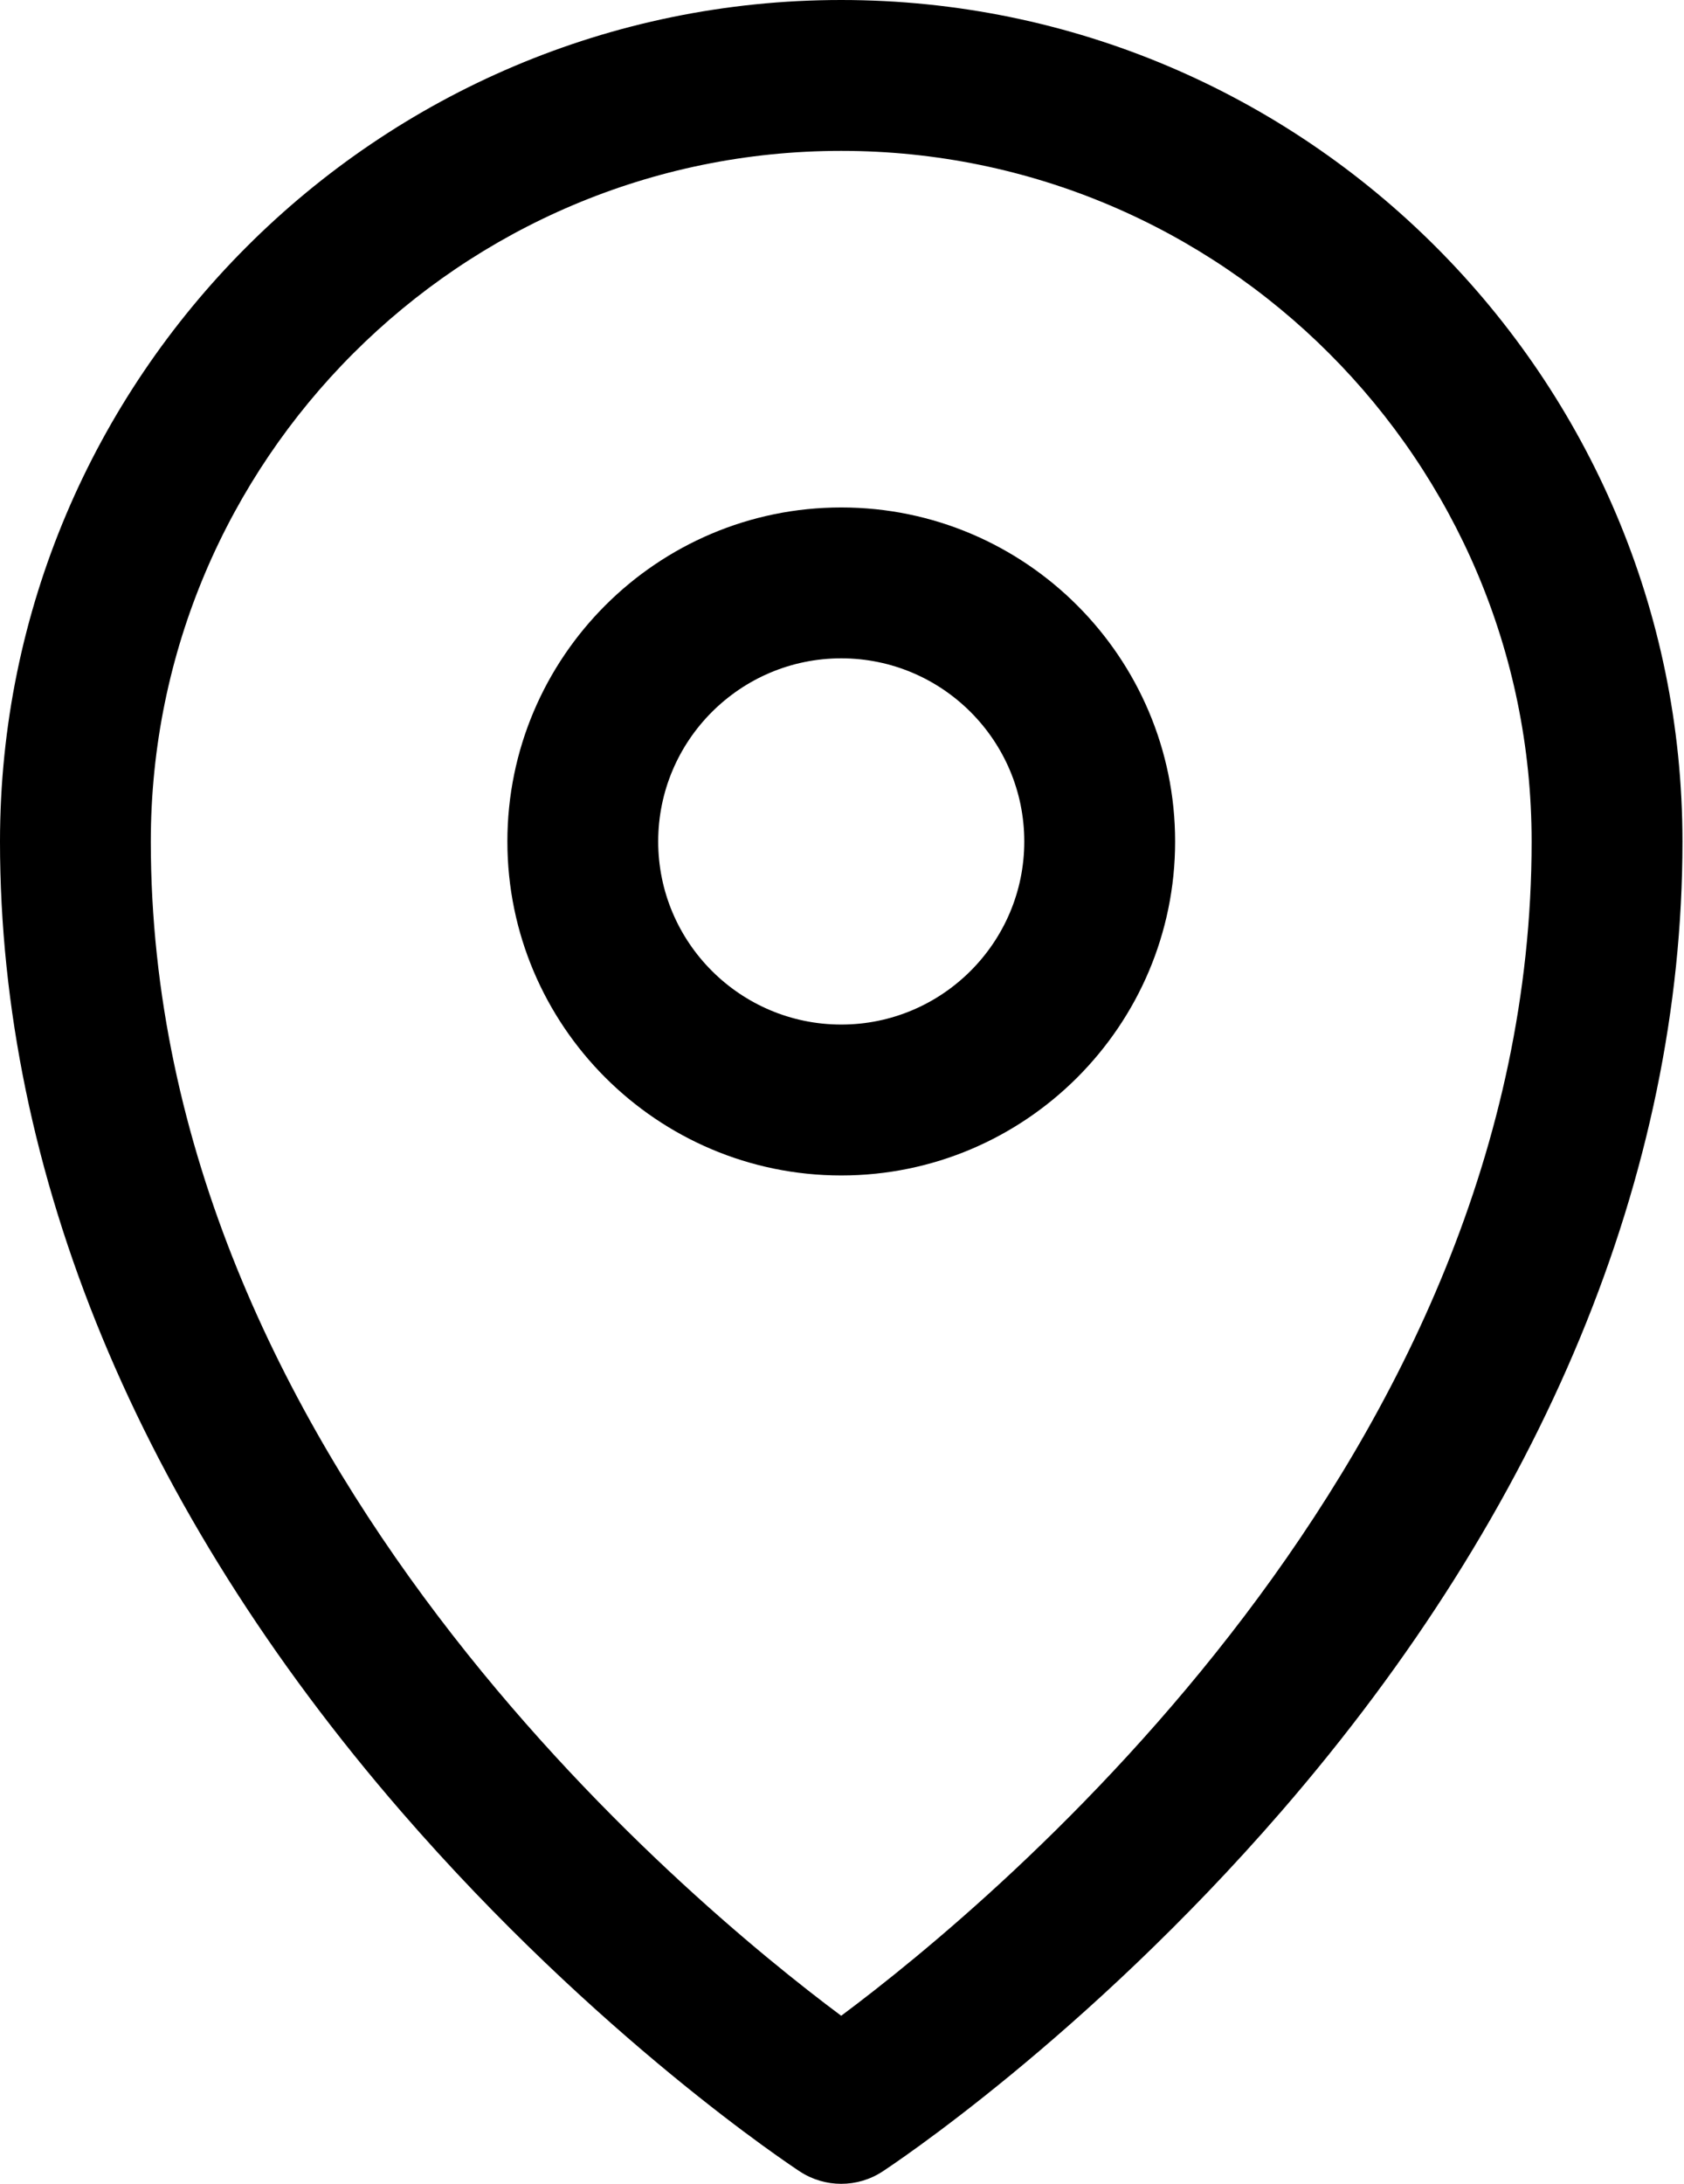
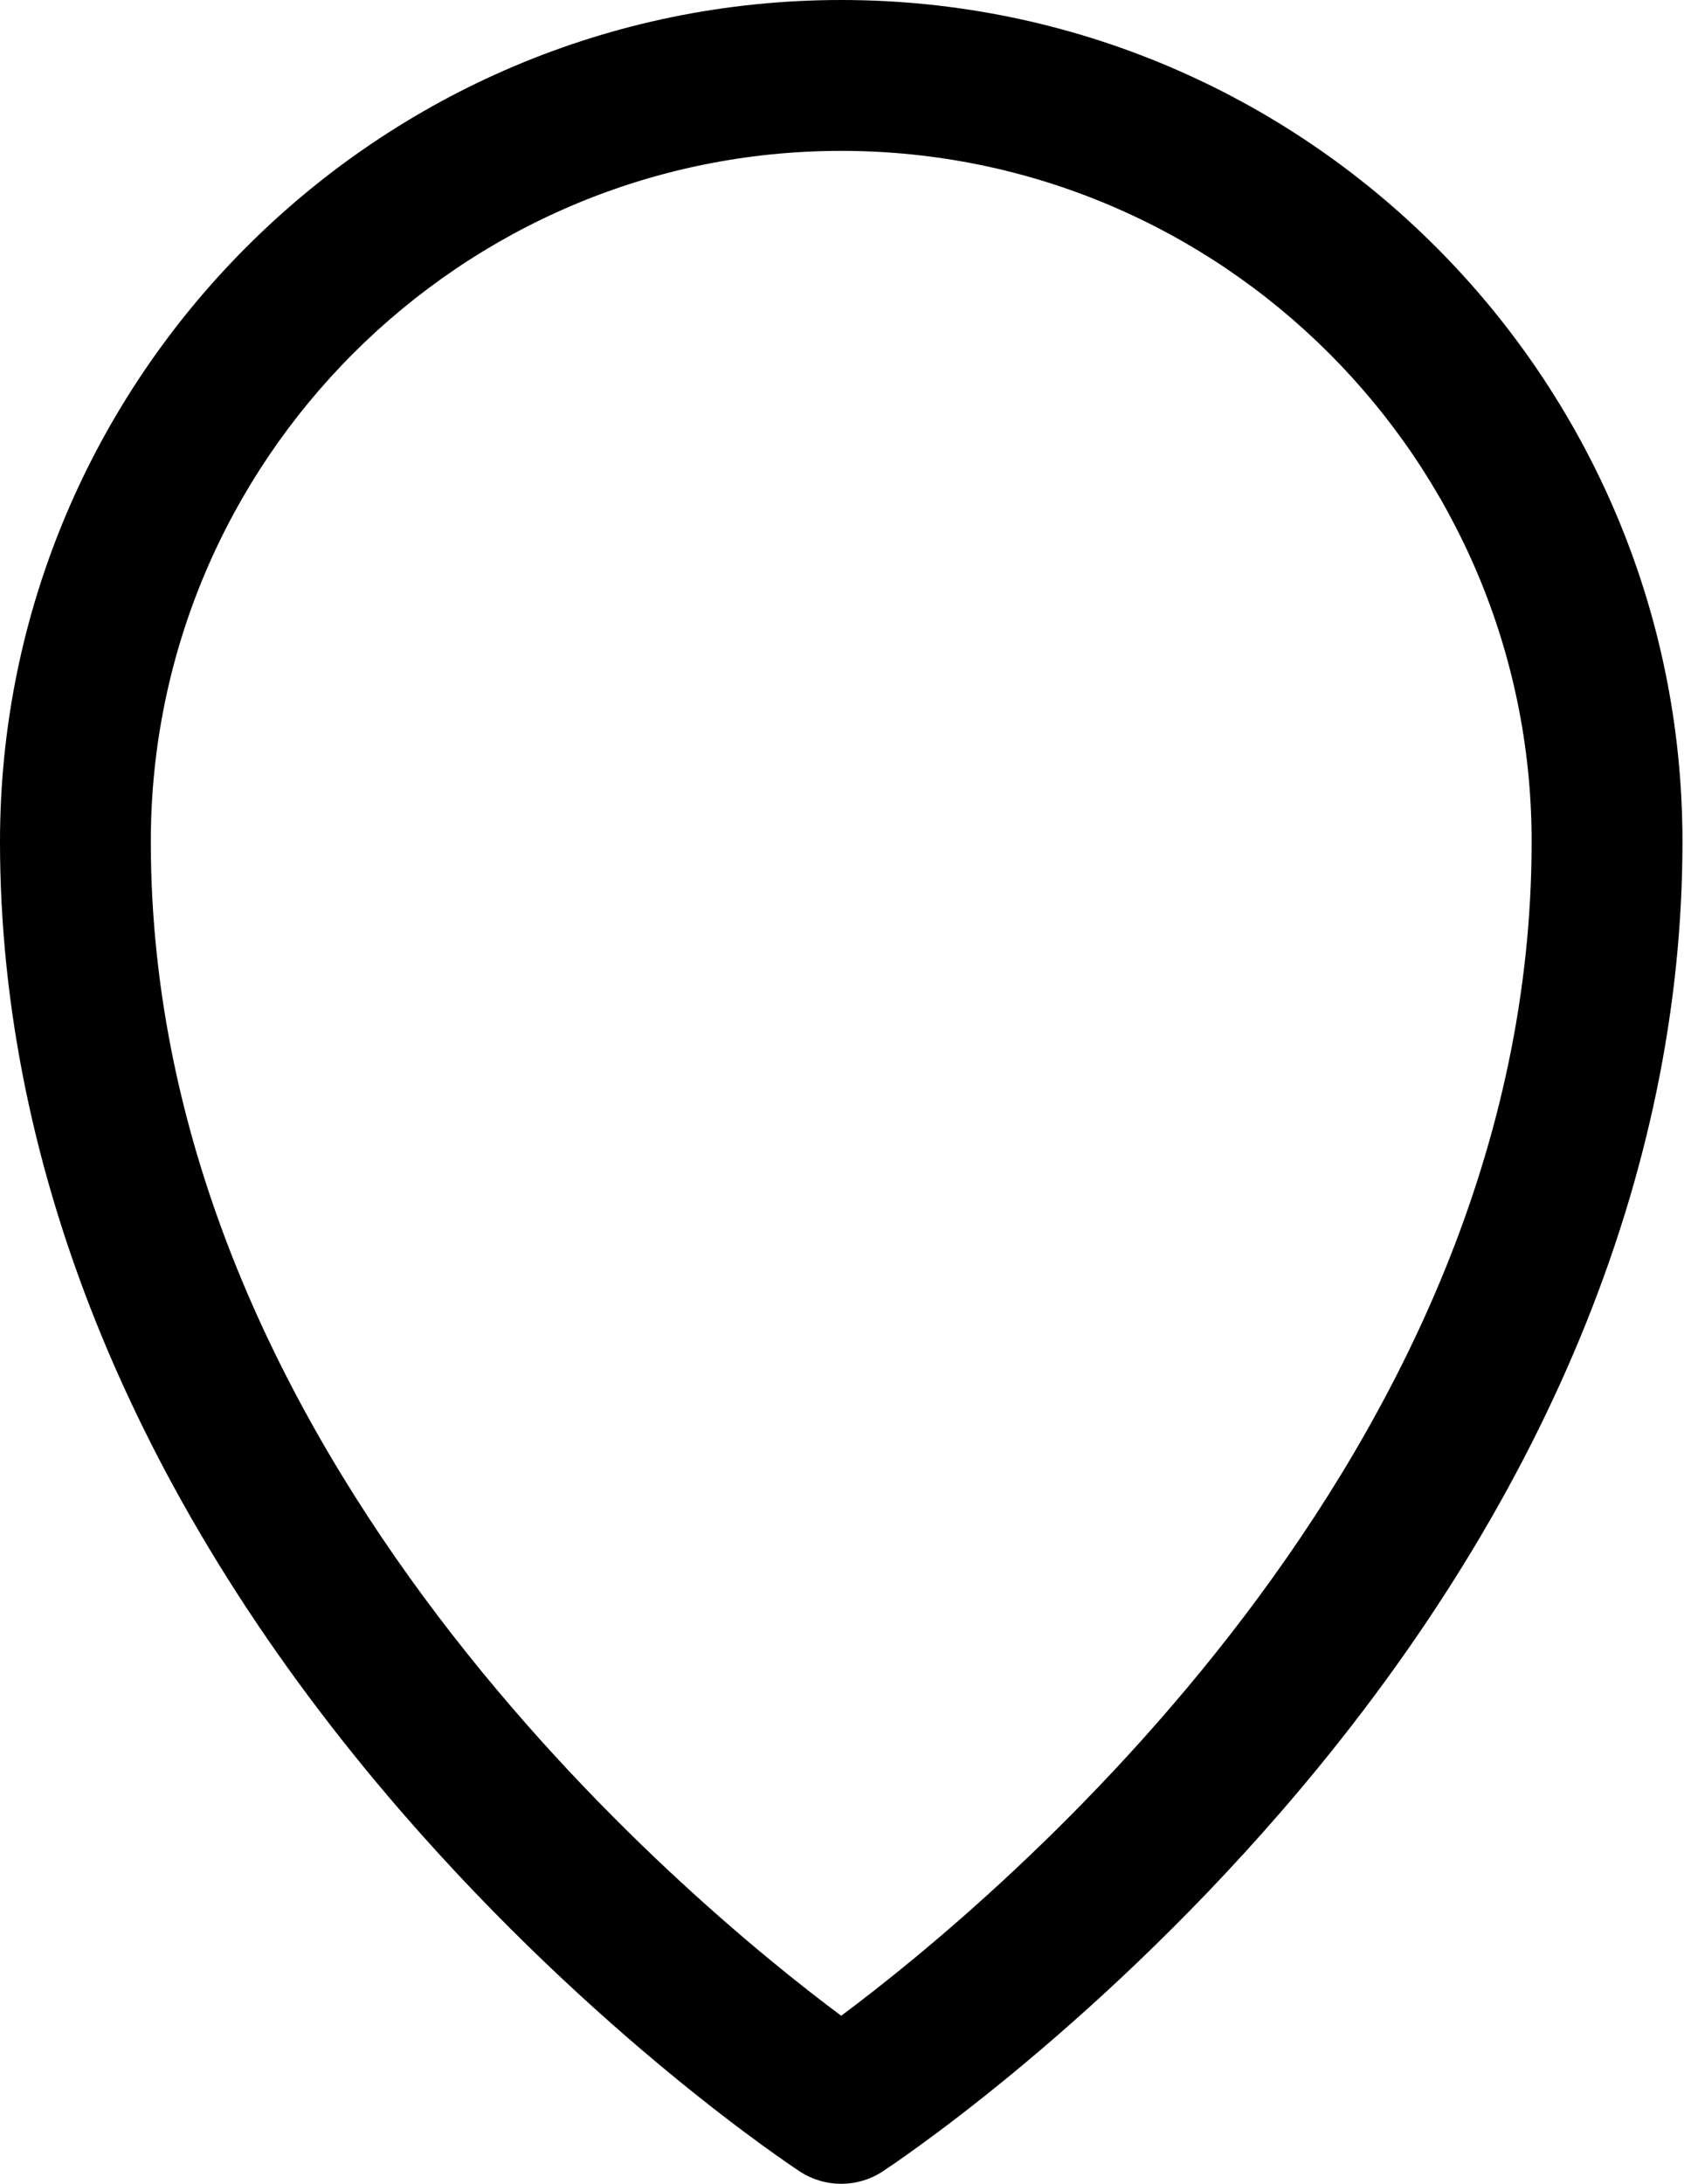
<svg xmlns="http://www.w3.org/2000/svg" width="54" height="70" viewBox="0 0 54 70" fill="none">
  <path d="M26.974 0C12.1 0 0 12.102 0 26.977C0 37.607 4.45 48.358 12.869 58.071C19.157 65.325 25.389 69.434 25.651 69.606C26.053 69.869 26.514 70 26.974 70C27.435 70 27.896 69.869 28.298 69.606C28.56 69.434 34.792 65.325 41.081 58.071C49.5 48.358 53.951 37.607 53.951 26.977C53.95 12.102 41.849 0 26.974 0ZM26.974 64.613C22.013 60.916 4.836 46.688 4.836 26.977C4.836 14.769 14.767 4.836 26.974 4.836C39.182 4.836 49.114 14.769 49.114 26.977C49.114 46.688 31.936 60.916 26.974 64.613Z" fill="black" />
-   <path d="M26.976 16.266C21.072 16.266 16.27 21.069 16.27 26.973C16.27 32.875 21.072 37.678 26.976 37.678C32.879 37.678 37.682 32.875 37.682 26.973C37.682 21.069 32.879 16.266 26.976 16.266ZM26.976 32.841C23.739 32.841 21.106 30.209 21.106 26.973C21.106 23.735 23.739 21.102 26.976 21.102C30.212 21.102 32.845 23.735 32.845 26.973C32.845 30.209 30.212 32.841 26.976 32.841Z" fill="black" />
</svg>